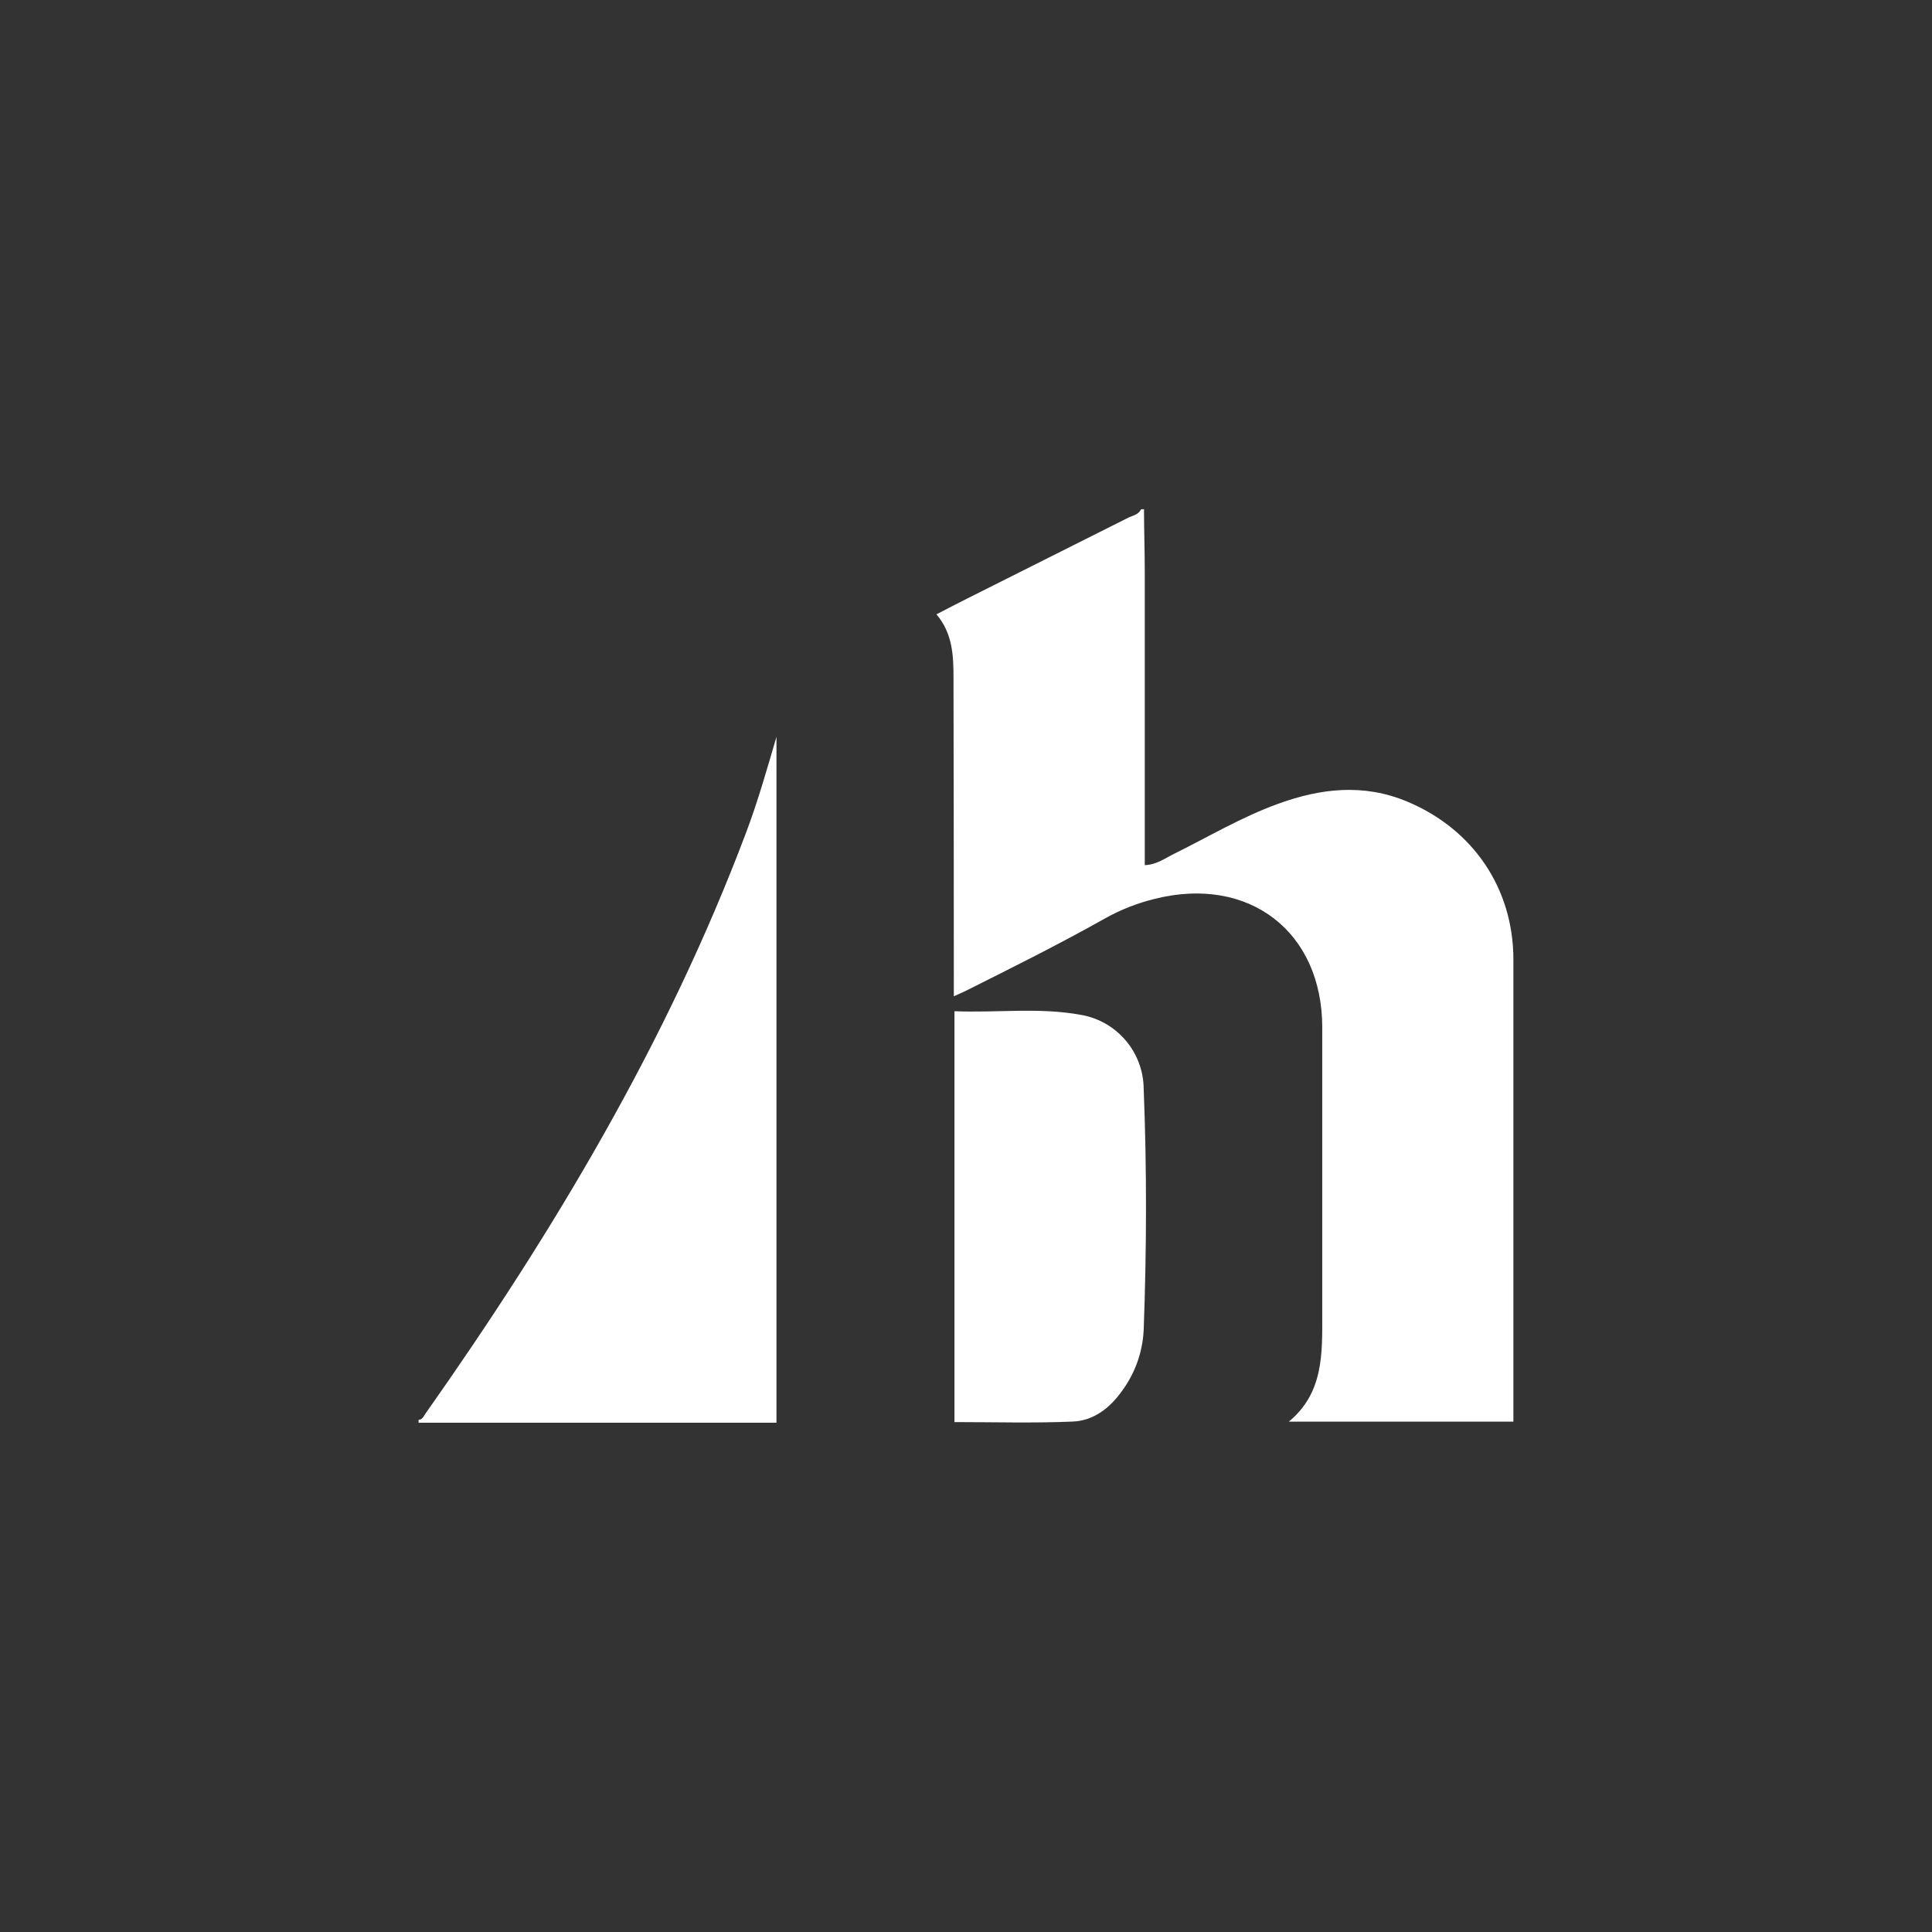
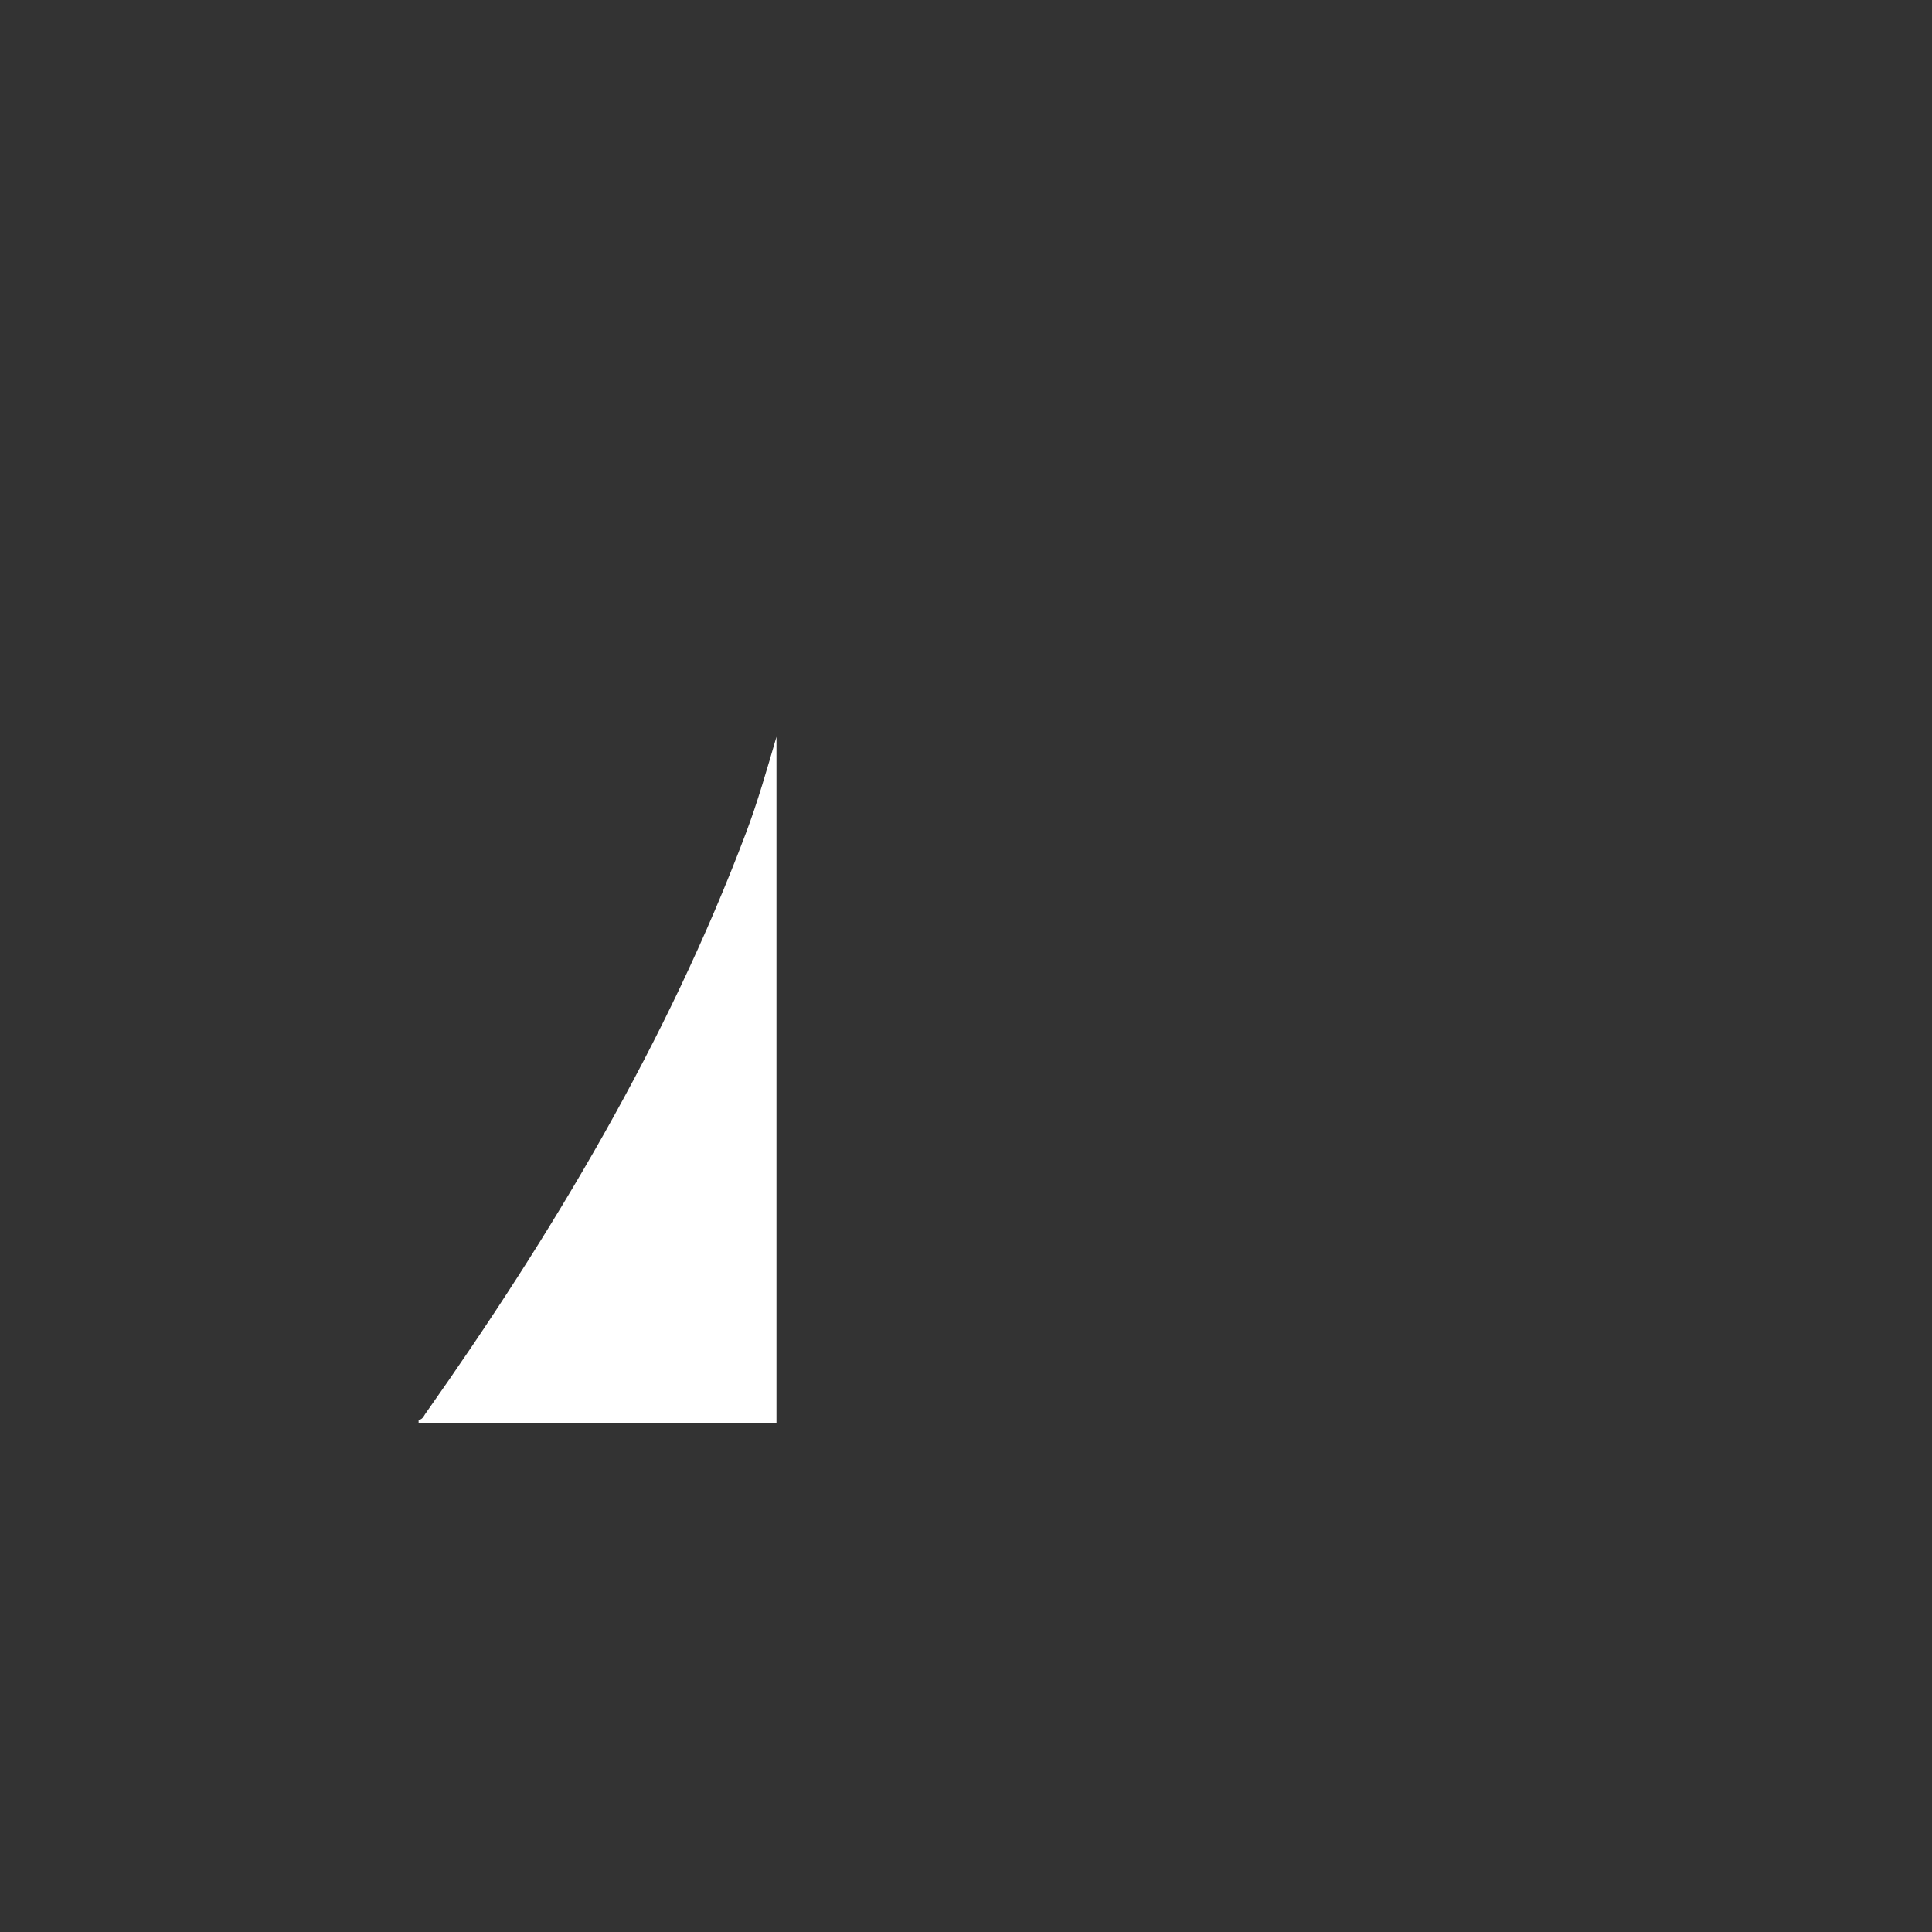
<svg xmlns="http://www.w3.org/2000/svg" id="Layer_1" viewBox="0 0 300 300">
  <rect x="0" y="0" width="300" height="300" fill="#333333" stroke="none" />
  <defs>
    <style>
      .cls-1 {
        fill: #fff;
      }
    </style>
  </defs>
-   <path class="cls-1" d="M177.64,79.08c0,3.24.12,6.48.12,9.73,0,14.29,0,28.58,0,42.87v2.66c1.81-.07,3.06-1.02,4.39-1.68,5.42-2.67,10.56-5.76,16.27-7.83,6.66-2.43,13.32-3.19,20.07-.37,10.28,4.29,16.51,13.53,16.51,24.54v71.75h-34.87c5.42-4.48,5.19-10.61,5.19-16.69v-44.5c0-14.9-11.38-23.65-26-19.99-2.71.66-5.32,1.69-7.75,3.05-7.12,4.01-14.45,7.65-21.75,11.31-.46.23-.95.41-1.71.77v-2.74c0-15.53-.02-31.06-.05-46.58,0-3.48-.09-6.97-2.65-9.99,1.71-.88,3.19-1.66,4.7-2.41,8.34-4.18,16.68-8.37,25.02-12.56.71-.36,1.64-.47,2.05-1.33l.47-.03Z" />
  <path class="cls-1" d="M65,220.46c.55,0,.77-.5,1-.86,19.92-28.26,37.59-57.78,49.84-90.28,1.84-4.87,3.26-9.89,4.73-14.91v106.51h-55.57v-.46Z" />
-   <path class="cls-1" d="M148.21,220.81v-63.79c6.62.27,13.17-.63,19.65.57,5.58.97,9.67,5.79,9.73,11.45.5,12.5.46,25.01,0,37.51-.17,3.42-1.35,6.72-3.39,9.47-1.88,2.64-4.41,4.59-7.63,4.72-6.06.26-12.14.08-18.36.08Z" />
</svg>